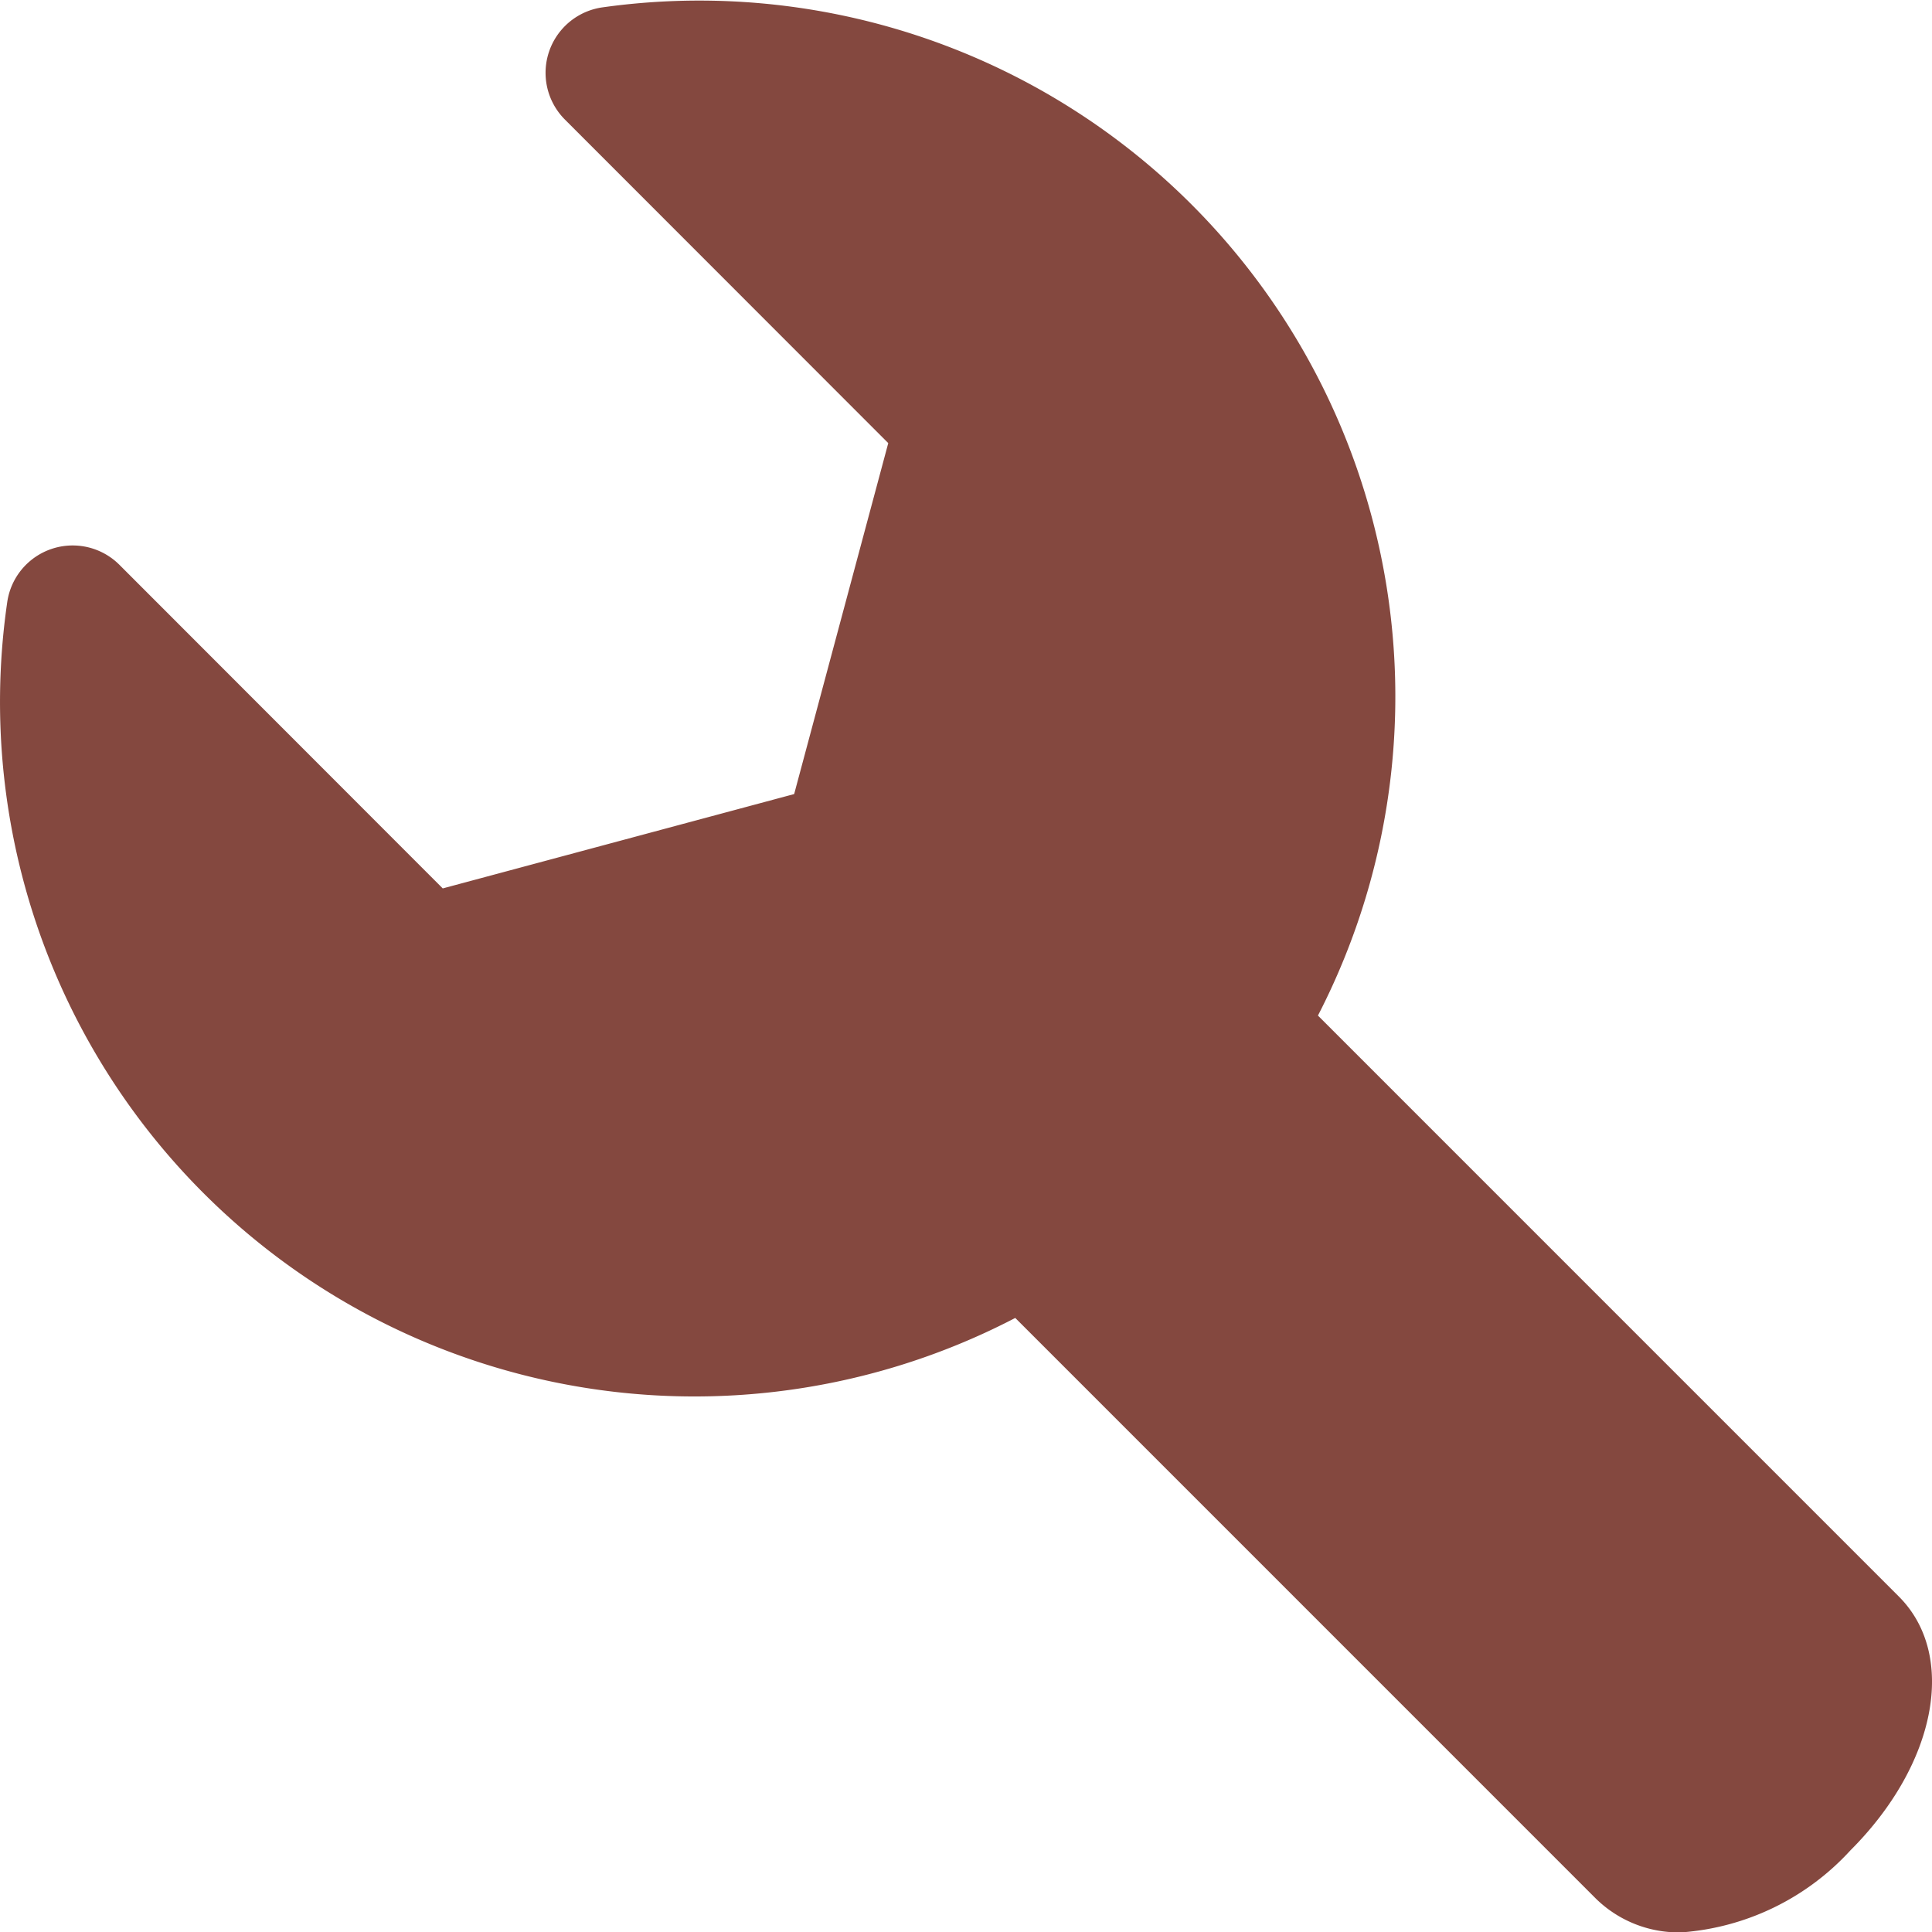
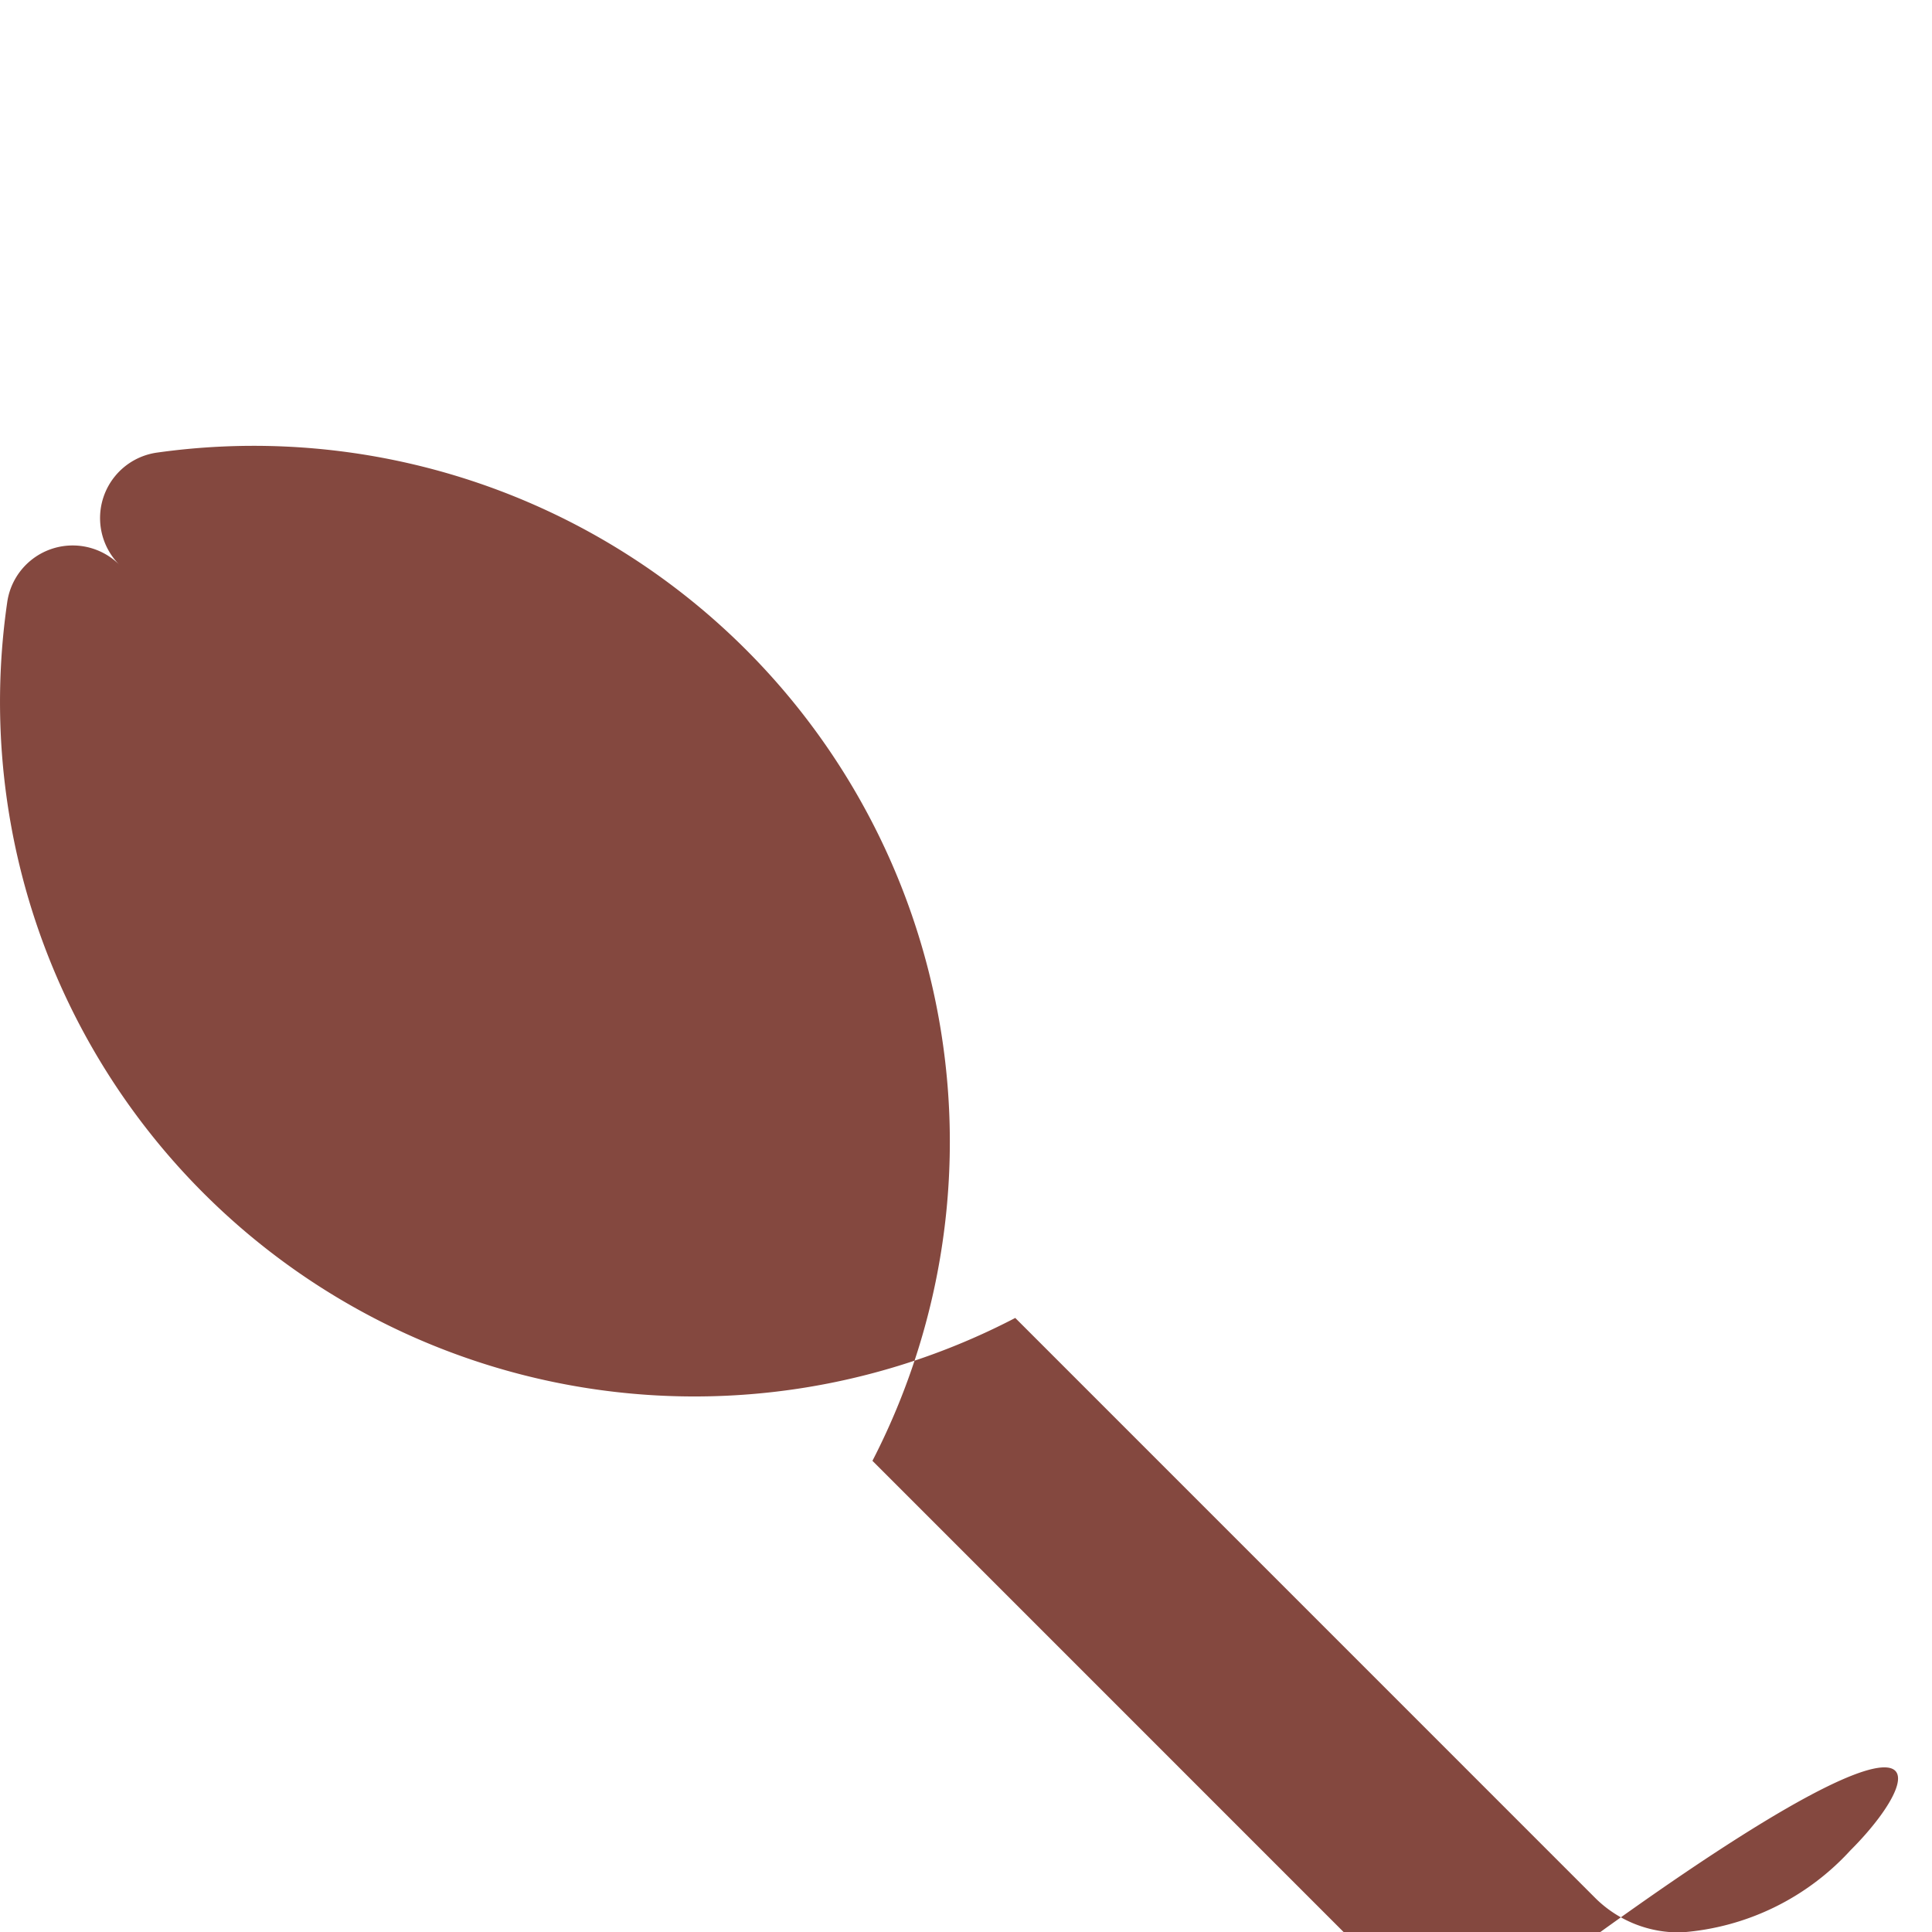
<svg xmlns="http://www.w3.org/2000/svg" width="37.985" height="37.992" viewBox="0 0 37.985 37.992">
  <defs>
    <style>
      .cls-1 {
        fill: #84483f;
      }
    </style>
  </defs>
-   <path id="top_nav_icon03" class="cls-1" d="M109.8,119.009a4.993,4.993,0,0,1-3.311,1.609h0a2.327,2.327,0,0,1-1.686-.659l-11.42-11.421A13.654,13.654,0,0,1,73.563,94.473a1.3,1.3,0,0,1,2.207-.742l6.357,6.362,6.909-1.855,1.85-6.9-6.357-6.361a1.3,1.3,0,0,1,.743-2.207,13.684,13.684,0,0,1,14.062,19.823l11.42,11.421C111.907,115.165,111.5,117.313,109.8,119.009Z" transform="translate(-73.422 -82.626)" />
+   <path id="top_nav_icon03" class="cls-1" d="M109.8,119.009a4.993,4.993,0,0,1-3.311,1.609h0a2.327,2.327,0,0,1-1.686-.659l-11.42-11.421A13.654,13.654,0,0,1,73.563,94.473a1.3,1.3,0,0,1,2.207-.742a1.3,1.3,0,0,1,.743-2.207,13.684,13.684,0,0,1,14.062,19.823l11.42,11.421C111.907,115.165,111.5,117.313,109.8,119.009Z" transform="translate(-73.422 -82.626)" />
</svg>